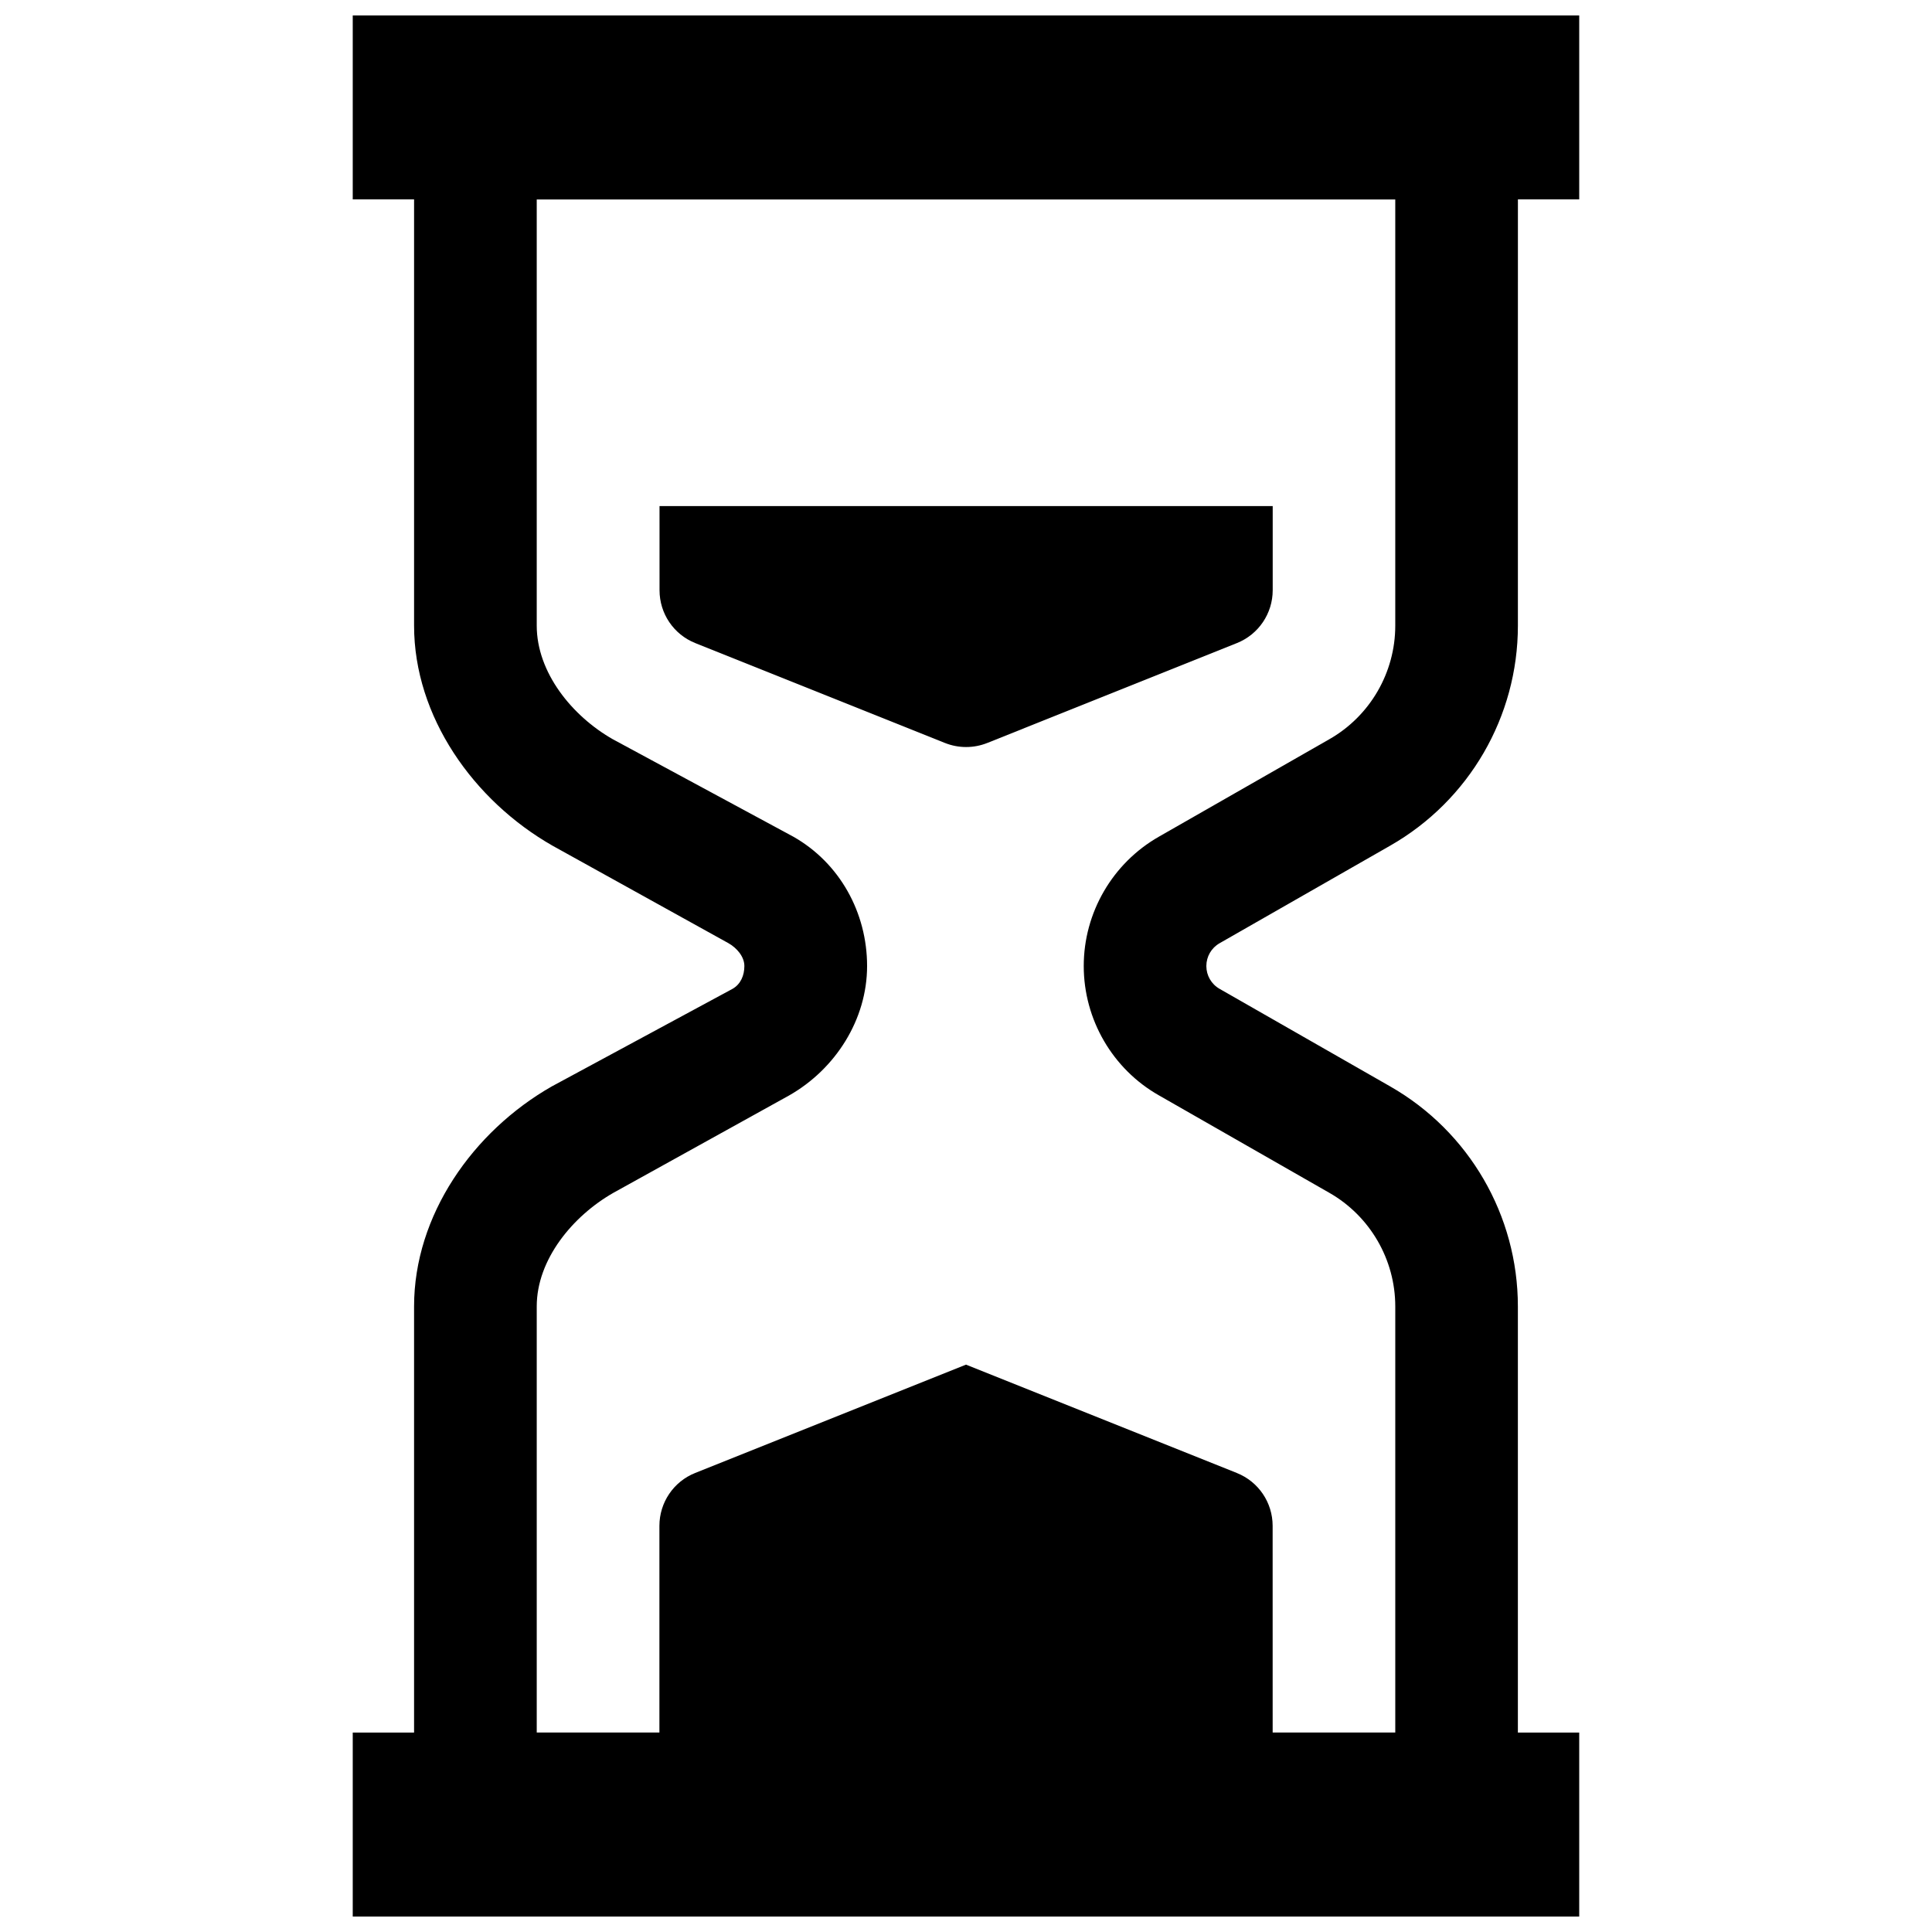
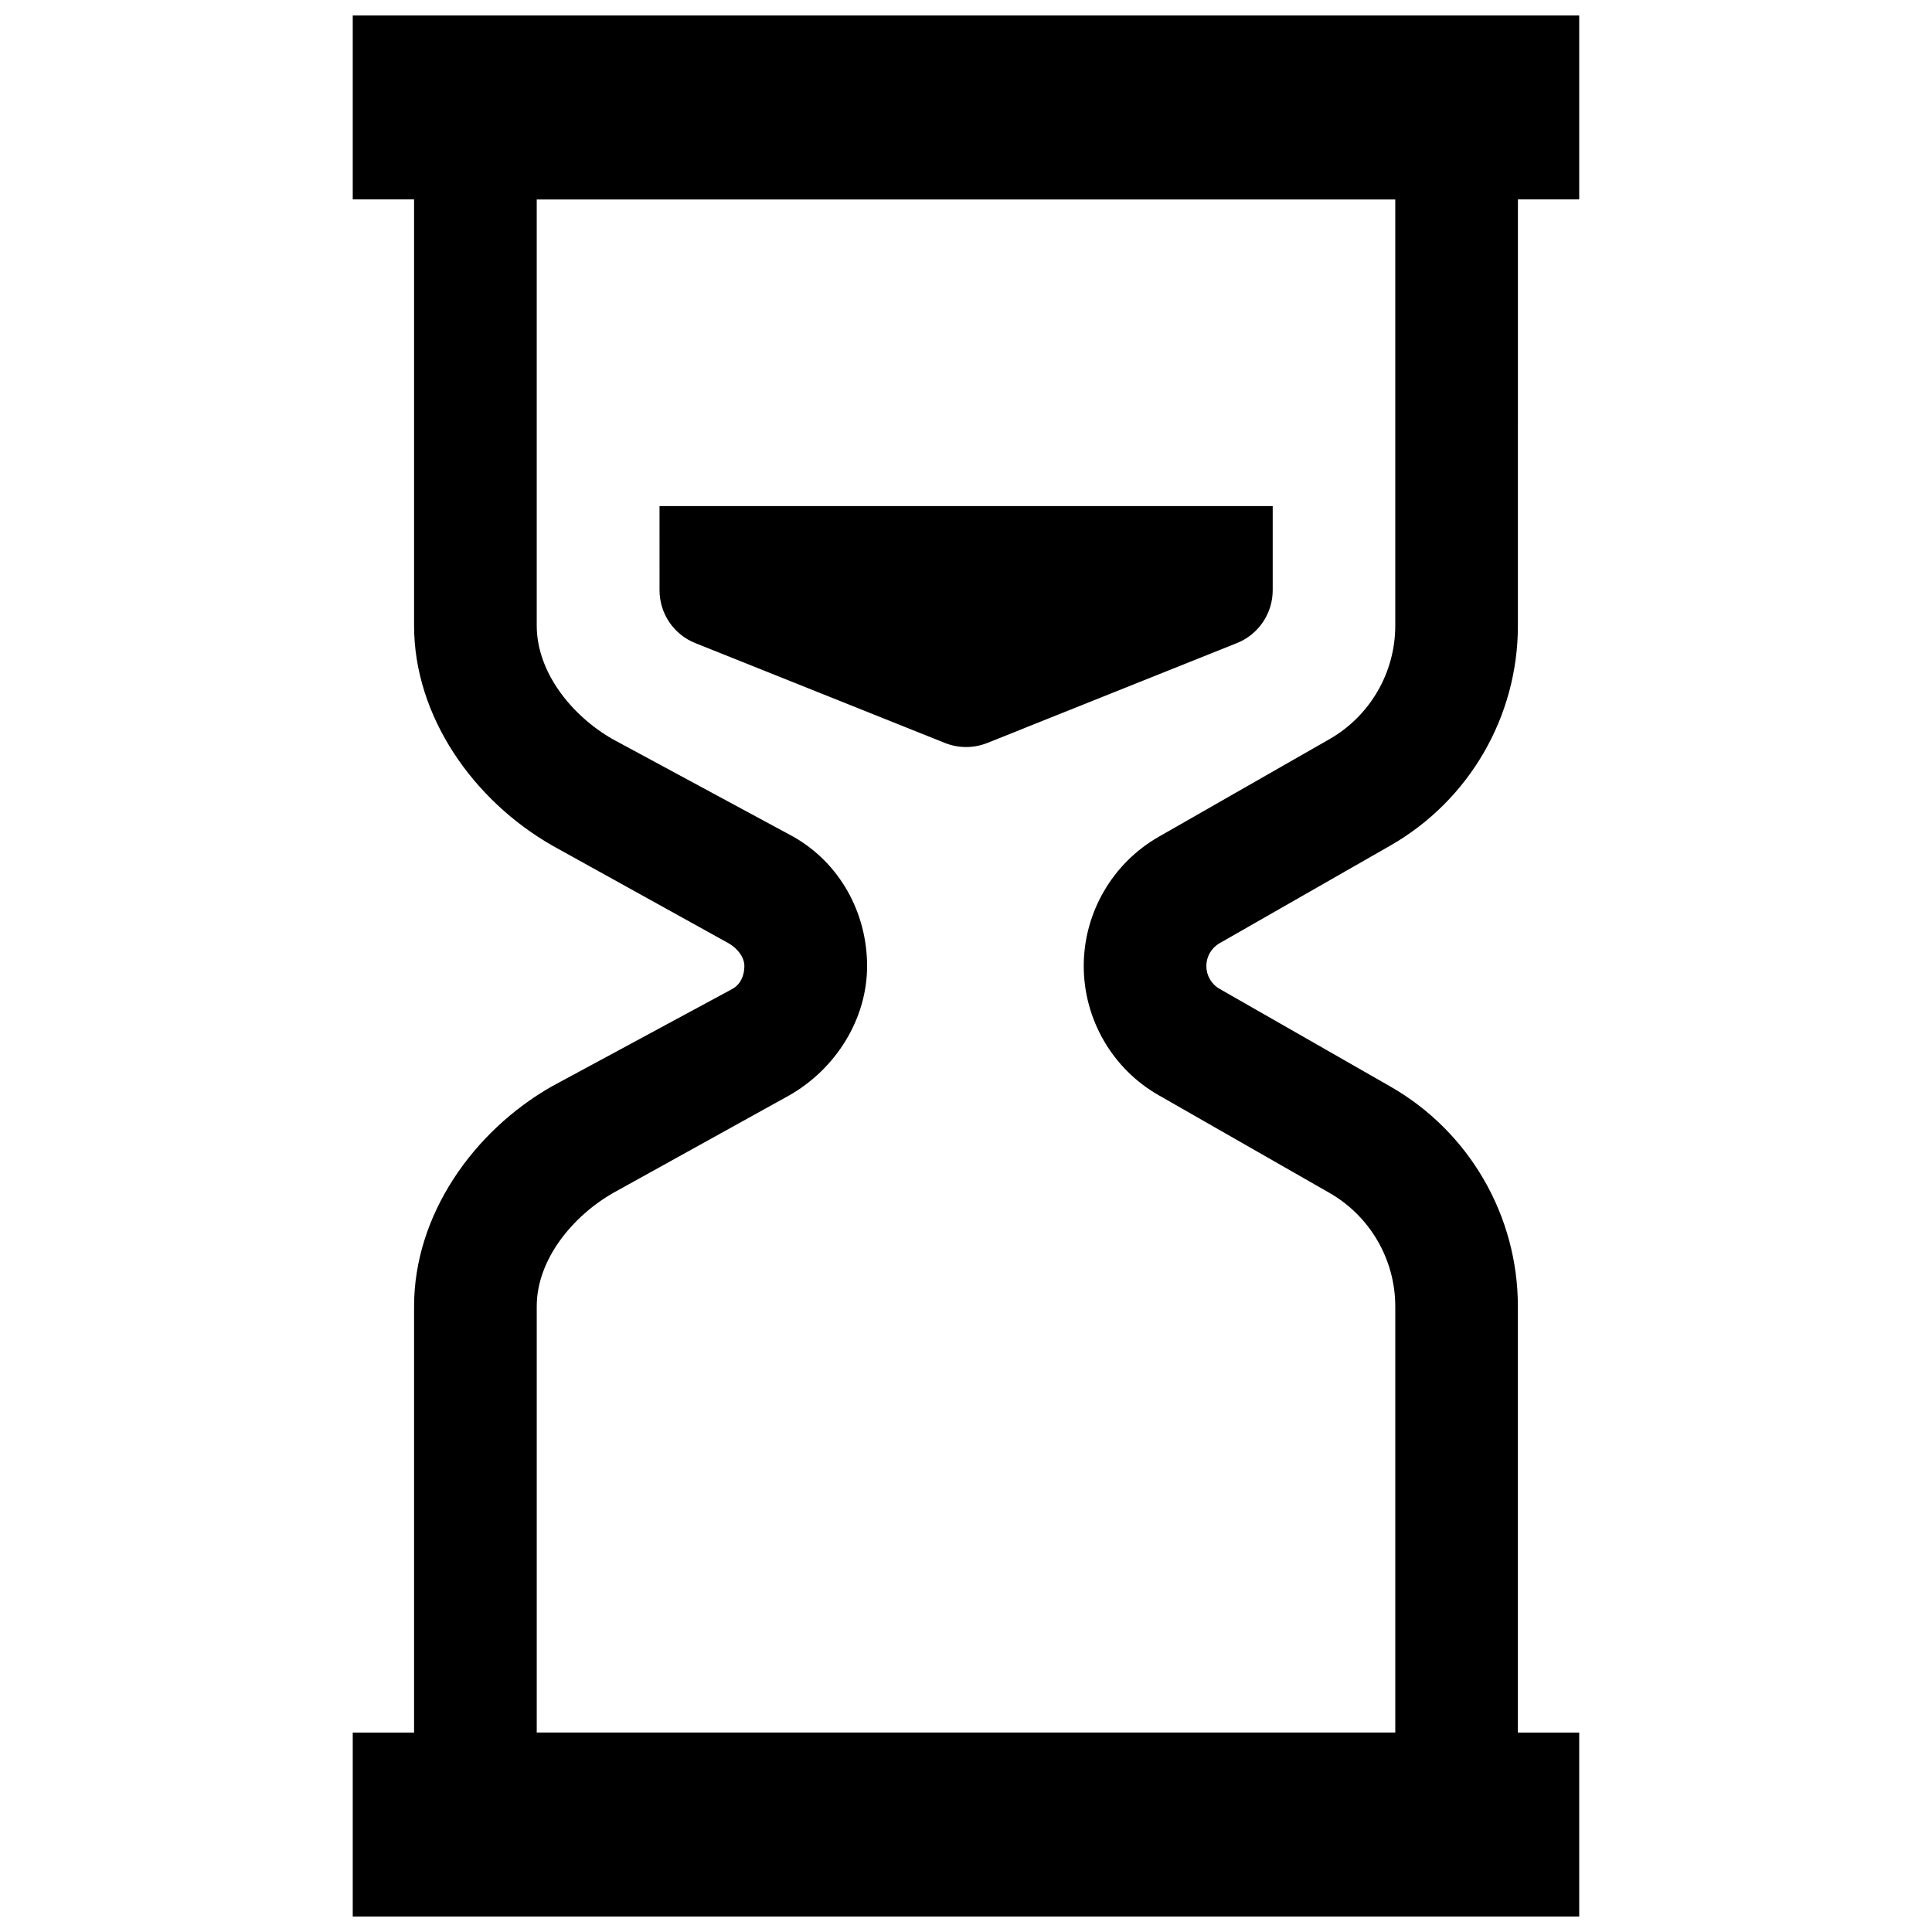
<svg xmlns="http://www.w3.org/2000/svg" width="800px" height="800px" version="1.1" viewBox="144 144 512 512">
  <defs>
    <clipPath id="b">
      <path d="m237 148.09h326v48.906h-326z" />
    </clipPath>
    <clipPath id="a">
      <path d="m237 603h326v48.902h-326z" />
    </clipPath>
  </defs>
  <path d="m513.76 196.86v112.95c0 12.398-6.664 23.922-17.453 30.082l-45.164 25.824c-12.301 7.004-19.941 20.137-19.941 34.289 0 14.156 7.637 27.301 19.891 34.258l45.211 25.855c10.777 6.164 17.457 17.684 17.457 30.102v112.93h-227.52v-112.95c0-12.398 9.508-23.922 20.297-30.082l46.609-25.824c12.301-7.004 20.641-20.137 20.641-34.289 0-14.156-7.266-27.301-19.52-34.258l-47.895-25.855c-10.789-6.16-20.133-17.684-20.133-30.098v-112.93h227.52m32.504-32.5h-292.53v145.43c0 24.102 15.746 46.363 36.664 58.309l46.656 25.855c2.176 1.234 4.211 3.543 4.211 6.047 0 2.504-0.977 4.809-3.137 6.047l-47.895 25.855c-20.93 11.941-36.5 34.191-36.5 58.293v145.45h292.52v-145.43c0-24.102-12.918-46.363-33.836-58.309l-45.211-25.855c-2.176-1.234-3.512-3.543-3.512-6.047 0-2.504 1.332-4.809 3.512-6.047l45.211-25.855c20.918-11.945 33.84-34.191 33.84-58.293z" />
  <g clip-path="url(#b)">
    <path d="m237.48 148.09h325.03v48.754h-325.03z" />
  </g>
  <g clip-path="url(#a)">
    <path d="m237.48 603.15h325.03v48.754h-325.03z" />
  </g>
-   <path d="m481.27 619.4h-162.52v-71.035c0-6.176 3.754-11.734 9.473-14.008l71.781-28.715 71.766 28.715c5.738 2.293 9.492 7.832 9.492 14.008z" />
  <path d="m318.76 278.12h162.52v22.297c0 6.16-3.754 11.719-9.492 14.008l-66.16 26.473c-3.59 1.43-7.606 1.43-11.195 0l-66.176-26.473c-5.738-2.293-9.473-7.832-9.473-14.008l-0.004-22.297z" />
</svg>